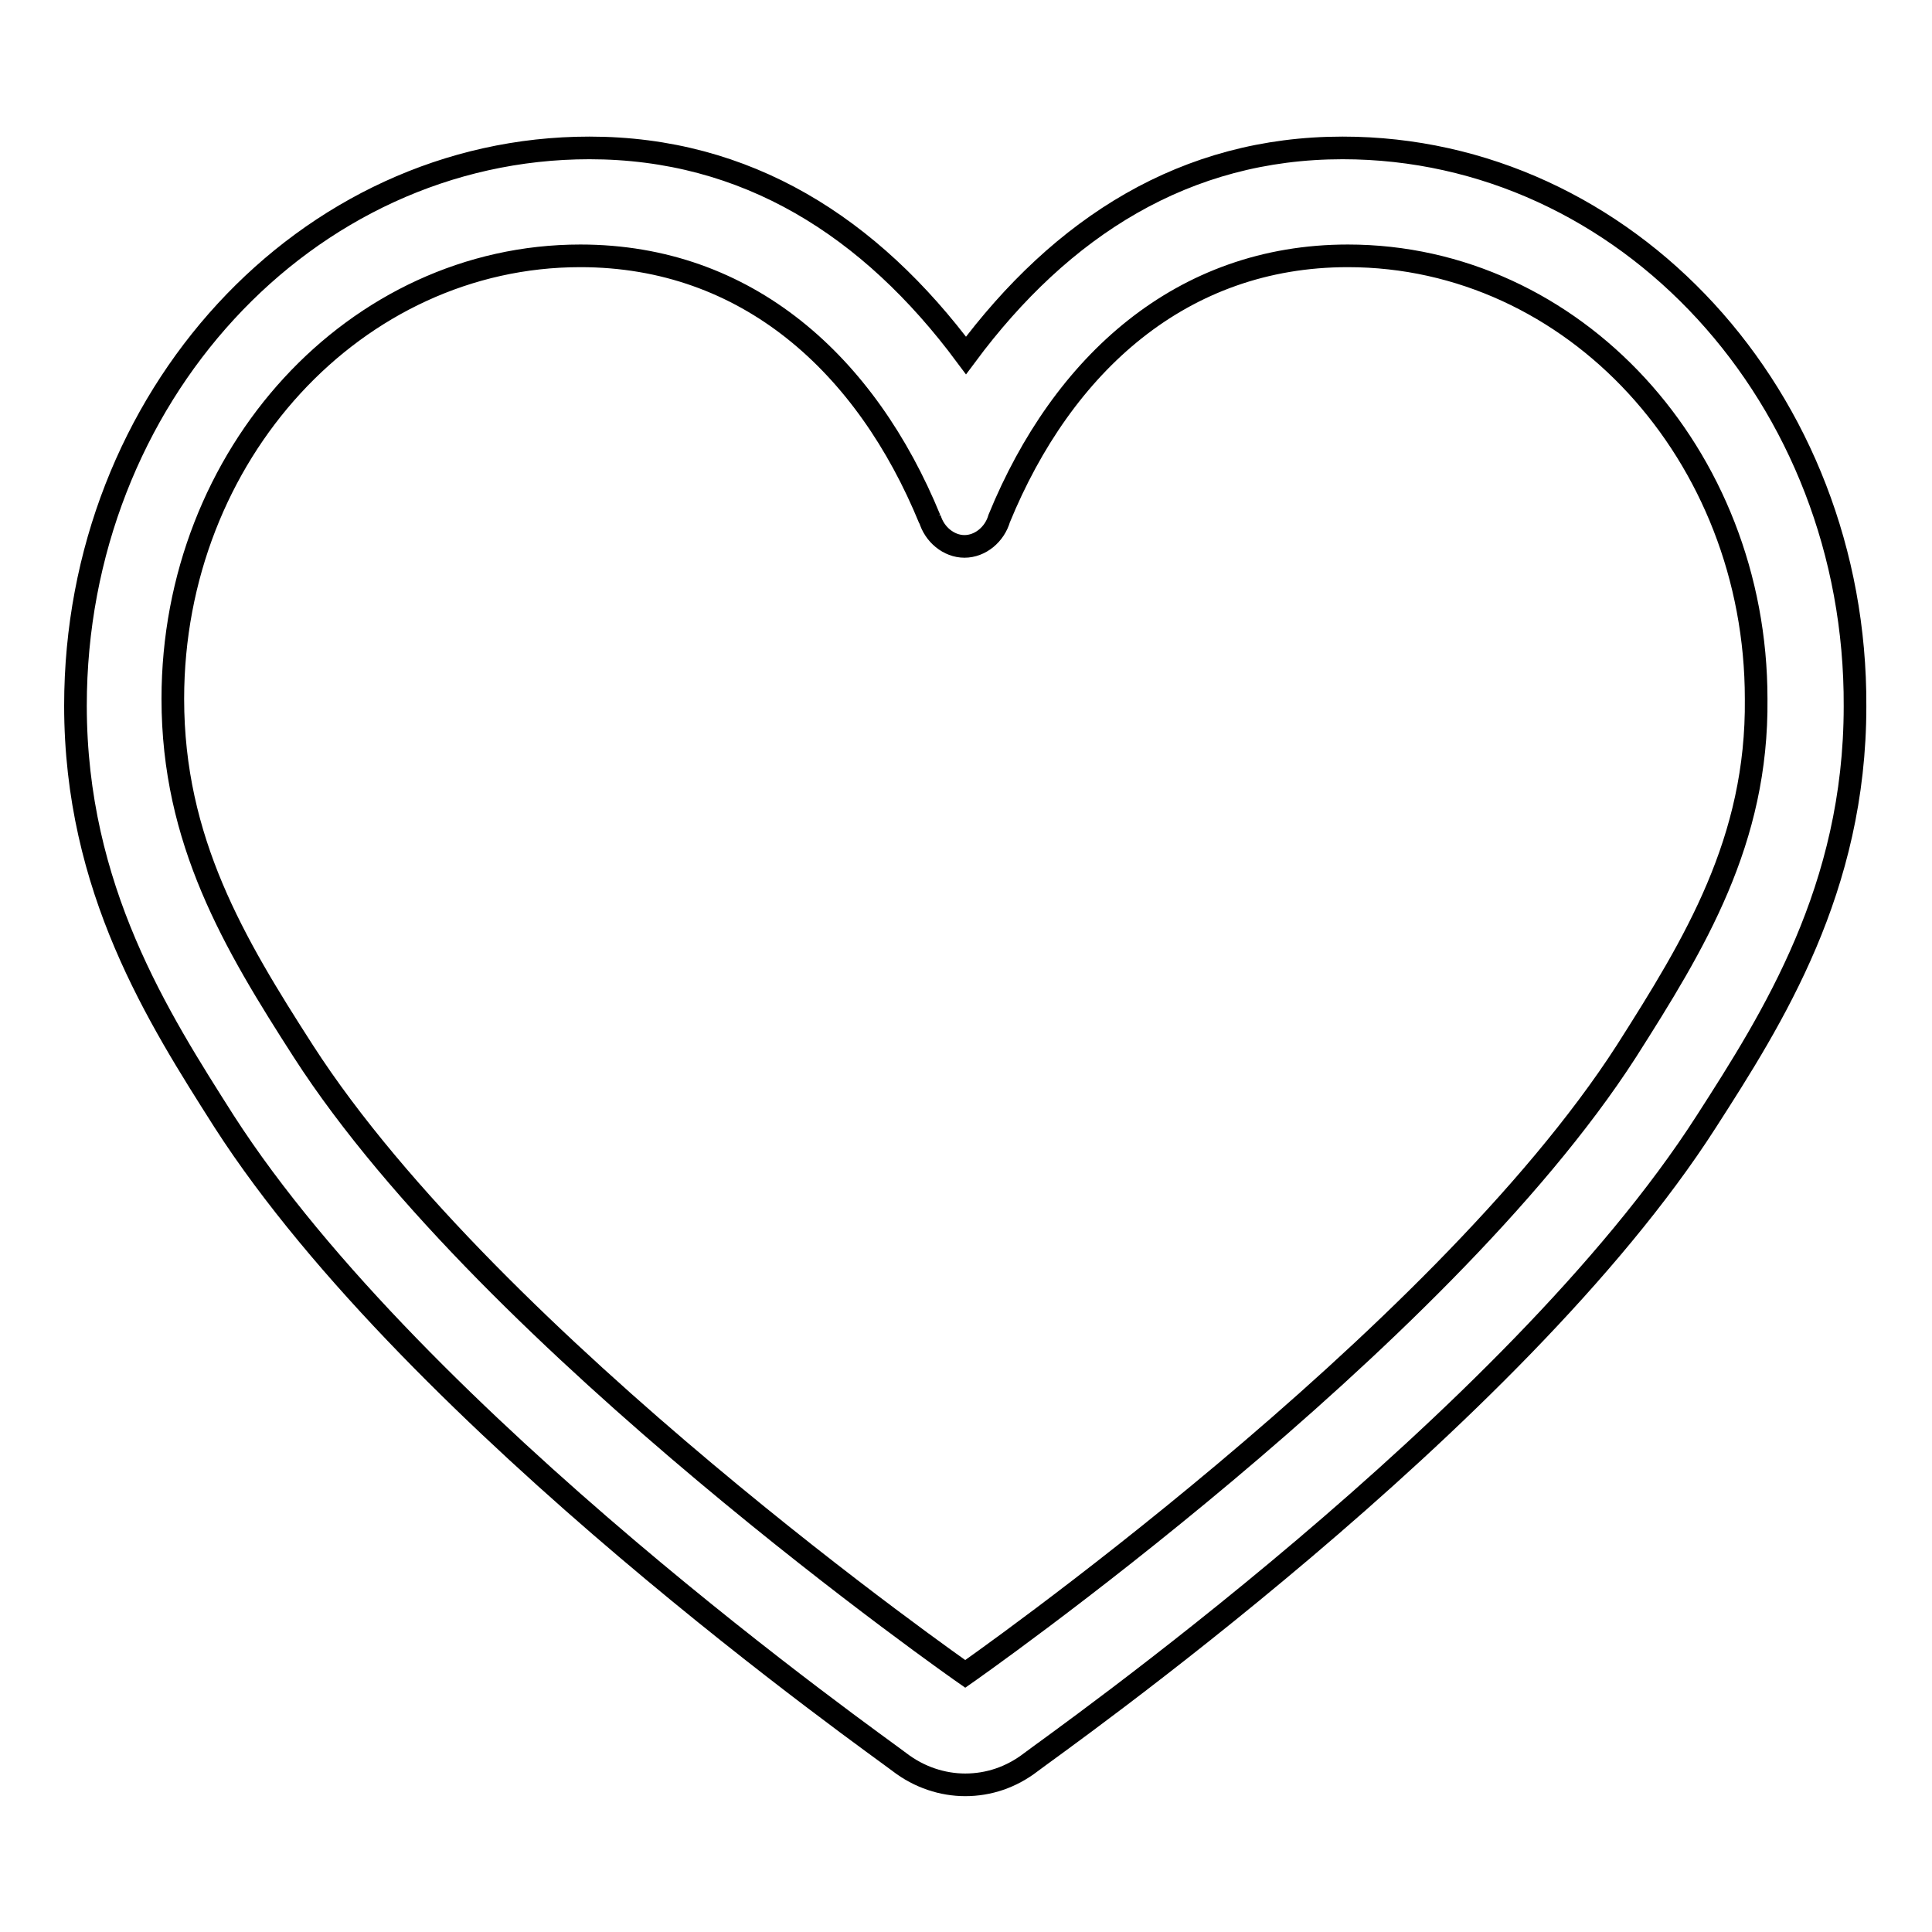
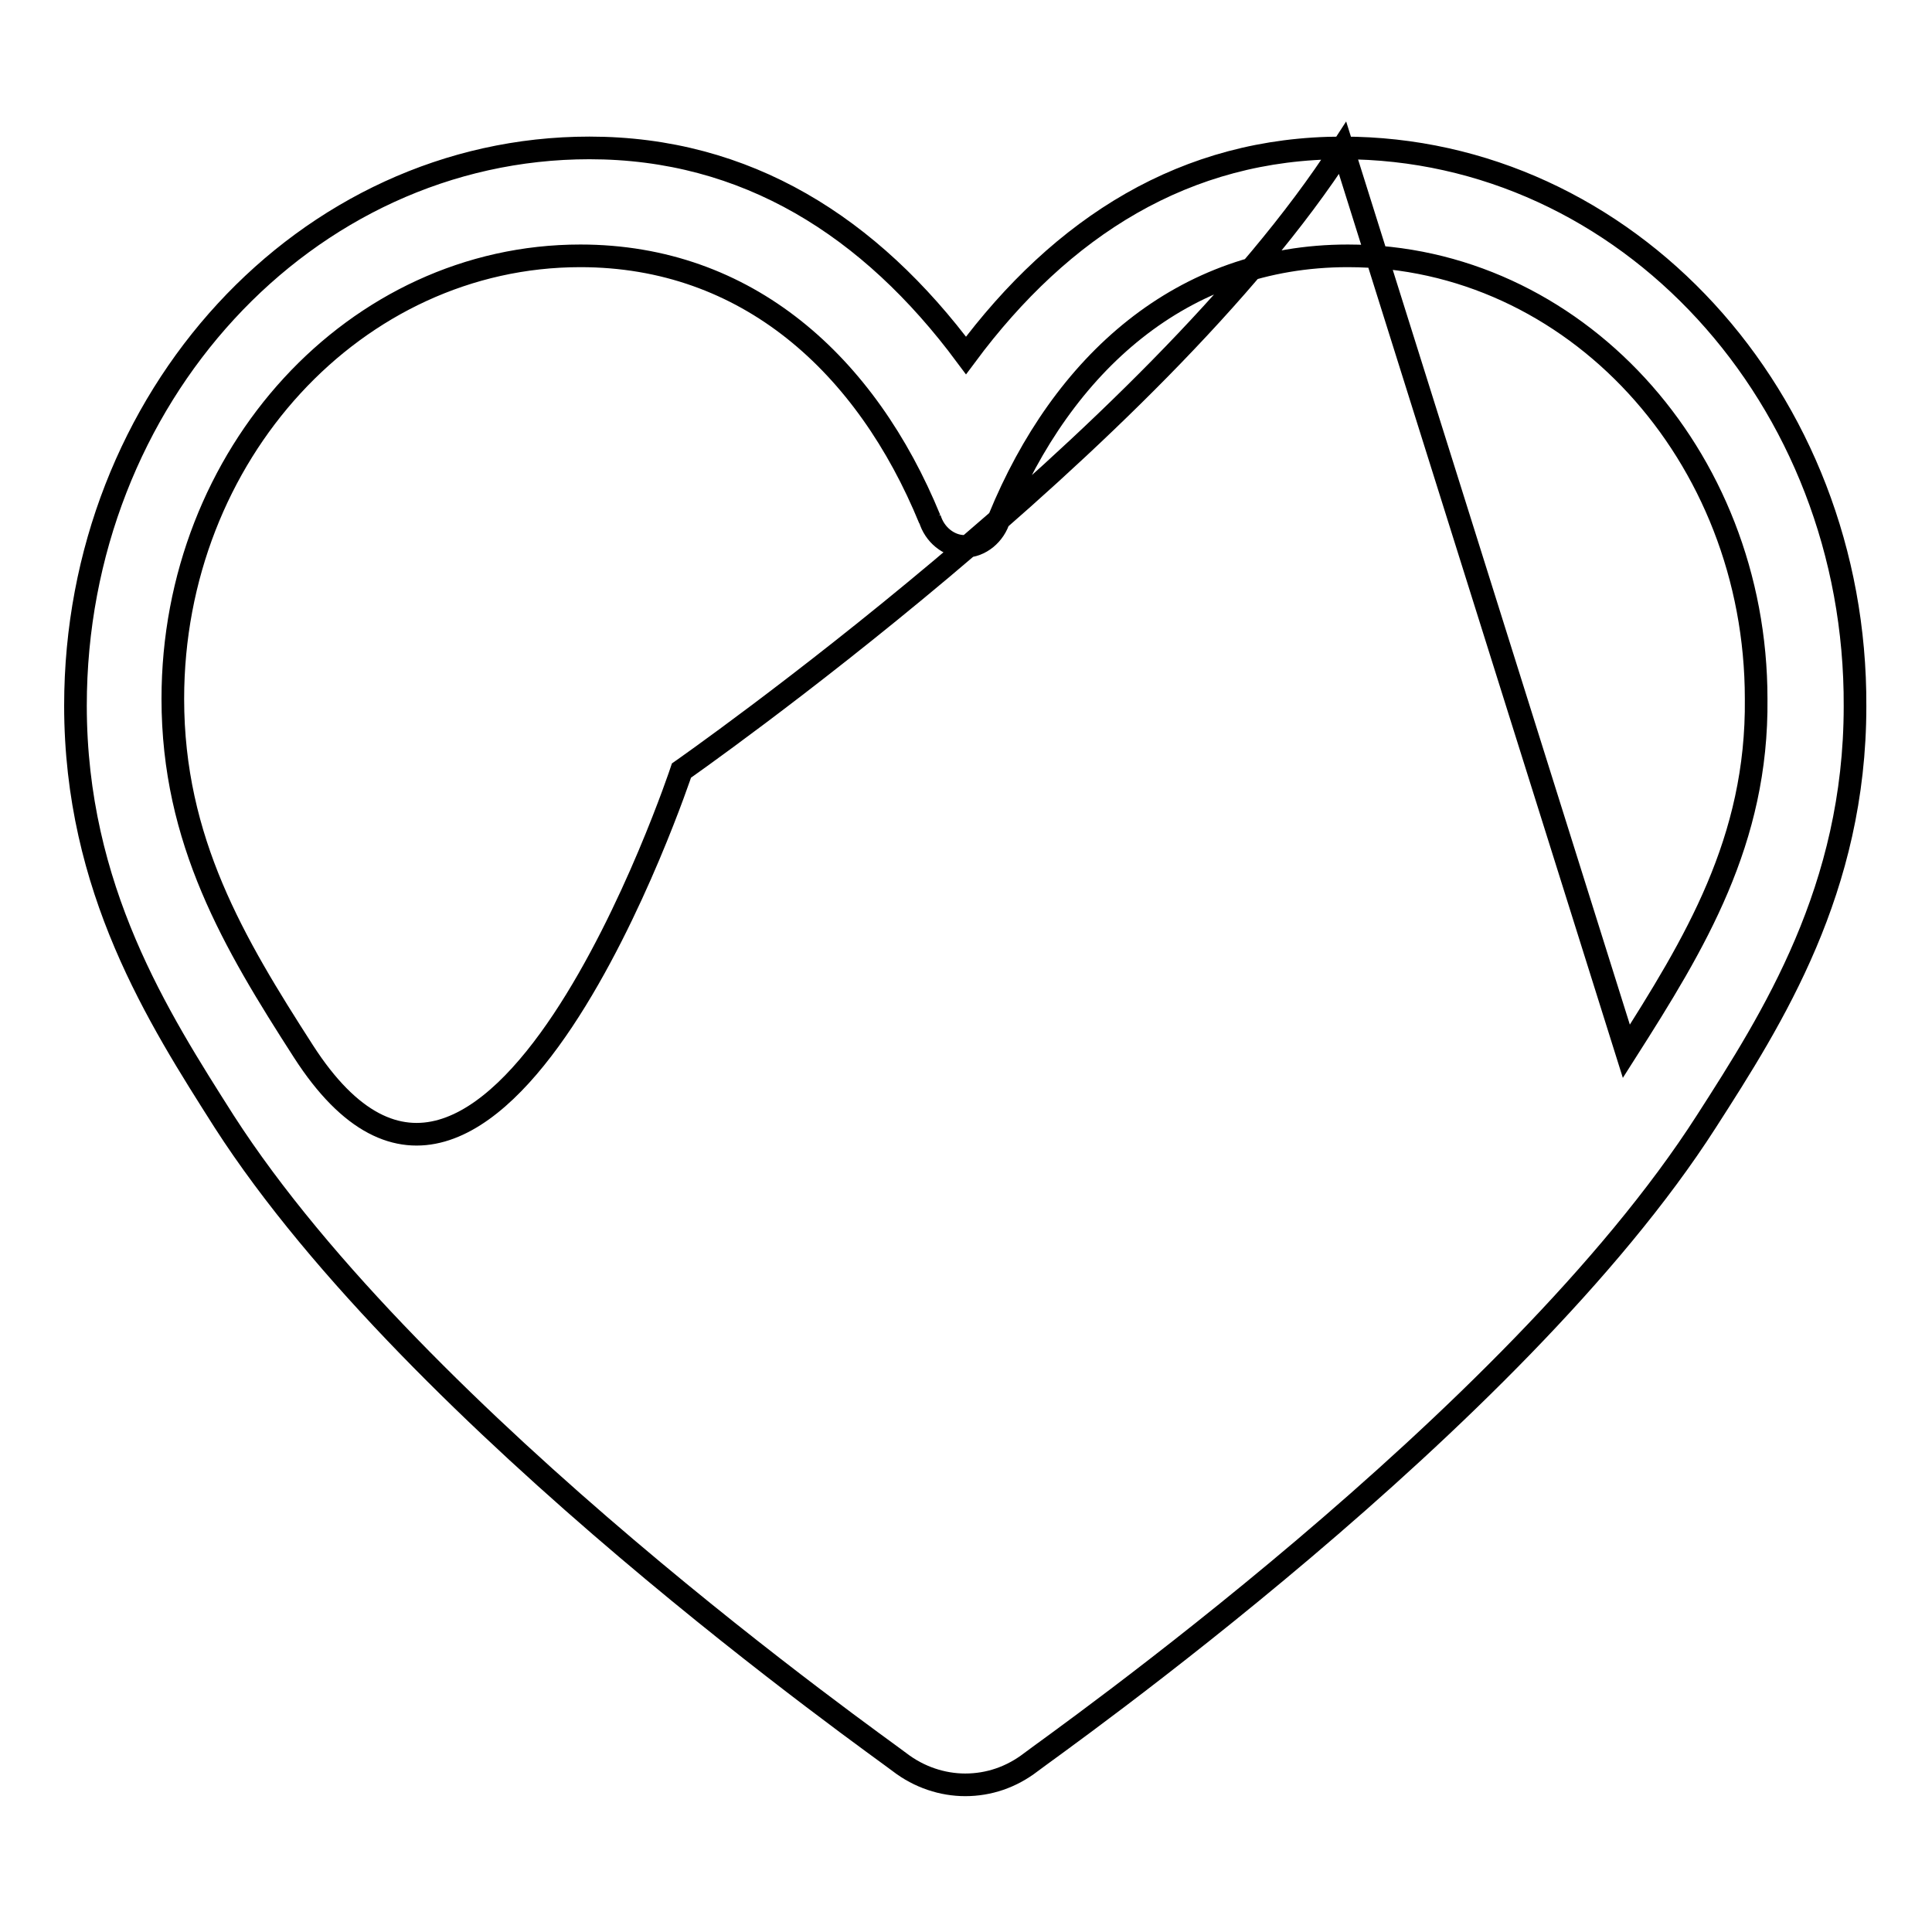
<svg xmlns="http://www.w3.org/2000/svg" version="1.1" x="0px" y="0px" viewBox="0 0 256 256" enable-background="new 0 0 256 256" xml:space="preserve">
  <g>
    <g>
-       <path stroke-width="3" fill-opacity="0" stroke="#000000" d="M177.9,19.6c-20.8,0-37.2,10.4-49.9,27.5c-12.7-17.1-29.1-27.5-49.9-27.5C40.5,19.6,10,52.7,10,93.5c0,24.3,11,41.4,19.7,55.1c25.6,39.8,86.8,82.8,89.5,84.9c2.6,2,5.7,3,8.7,3c3.1,0,6.1-1,8.7-3c2.7-2.1,64-45.1,89.5-84.9c8.8-13.7,19.7-30.8,19.7-55C246,52.7,215.5,19.6,177.9,19.6L177.9,19.6L177.9,19.6z M215.5,139.3c-24.9,38.7-87.6,82.5-87.6,82.5S65.1,178,40.2,139.3C31,125,22.9,111.4,22.9,92.6c0-32.4,24.2-58.7,54-58.7c22.1,0,37.9,14.4,46.3,34.9v-0.1h0c0.6,2.1,2.5,3.7,4.6,3.7s4-1.6,4.6-3.7h0c8.4-20.5,24.2-34.8,46.2-34.8c29.9,0,54.1,26.3,54.1,58.7C232.9,111.4,224.6,125,215.5,139.3L215.5,139.3L215.5,139.3z" />
+       <path stroke-width="3" fill-opacity="0" stroke="#000000" d="M177.9,19.6c-20.8,0-37.2,10.4-49.9,27.5c-12.7-17.1-29.1-27.5-49.9-27.5C40.5,19.6,10,52.7,10,93.5c0,24.3,11,41.4,19.7,55.1c25.6,39.8,86.8,82.8,89.5,84.9c2.6,2,5.7,3,8.7,3c3.1,0,6.1-1,8.7-3c2.7-2.1,64-45.1,89.5-84.9c8.8-13.7,19.7-30.8,19.7-55C246,52.7,215.5,19.6,177.9,19.6L177.9,19.6L177.9,19.6z c-24.9,38.7-87.6,82.5-87.6,82.5S65.1,178,40.2,139.3C31,125,22.9,111.4,22.9,92.6c0-32.4,24.2-58.7,54-58.7c22.1,0,37.9,14.4,46.3,34.9v-0.1h0c0.6,2.1,2.5,3.7,4.6,3.7s4-1.6,4.6-3.7h0c8.4-20.5,24.2-34.8,46.2-34.8c29.9,0,54.1,26.3,54.1,58.7C232.9,111.4,224.6,125,215.5,139.3L215.5,139.3L215.5,139.3z" />
    </g>
  </g>
</svg>